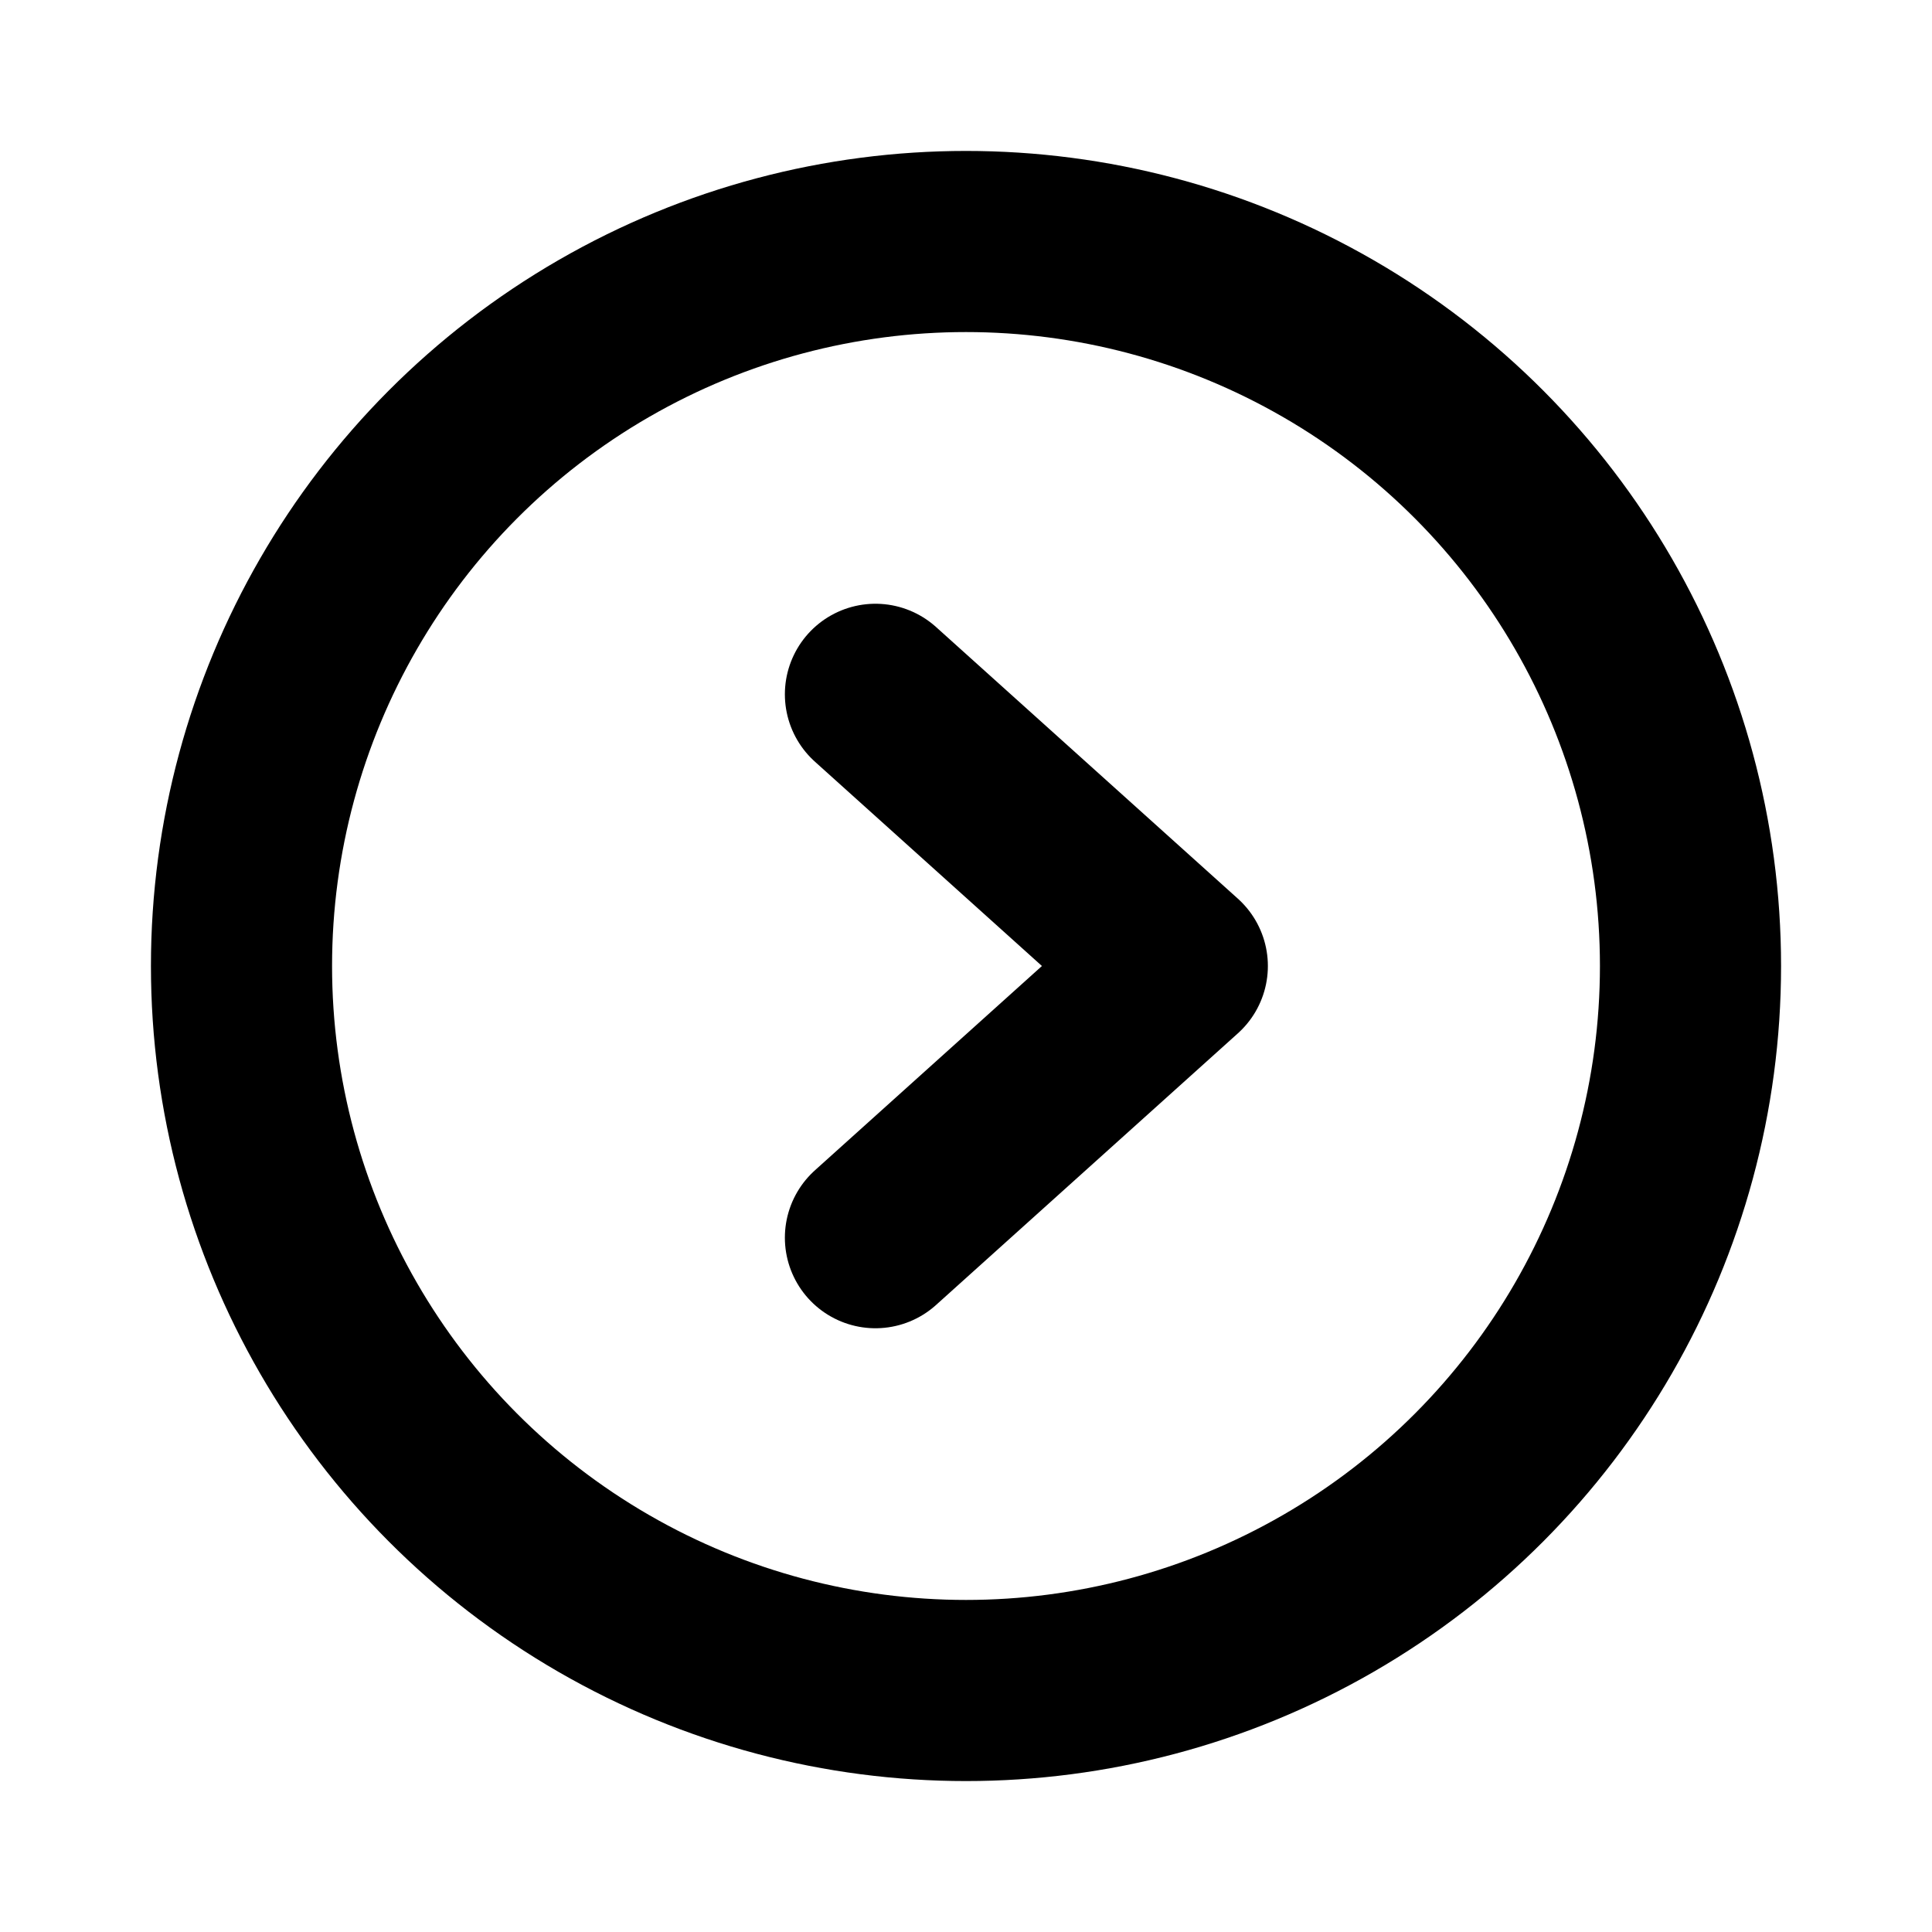
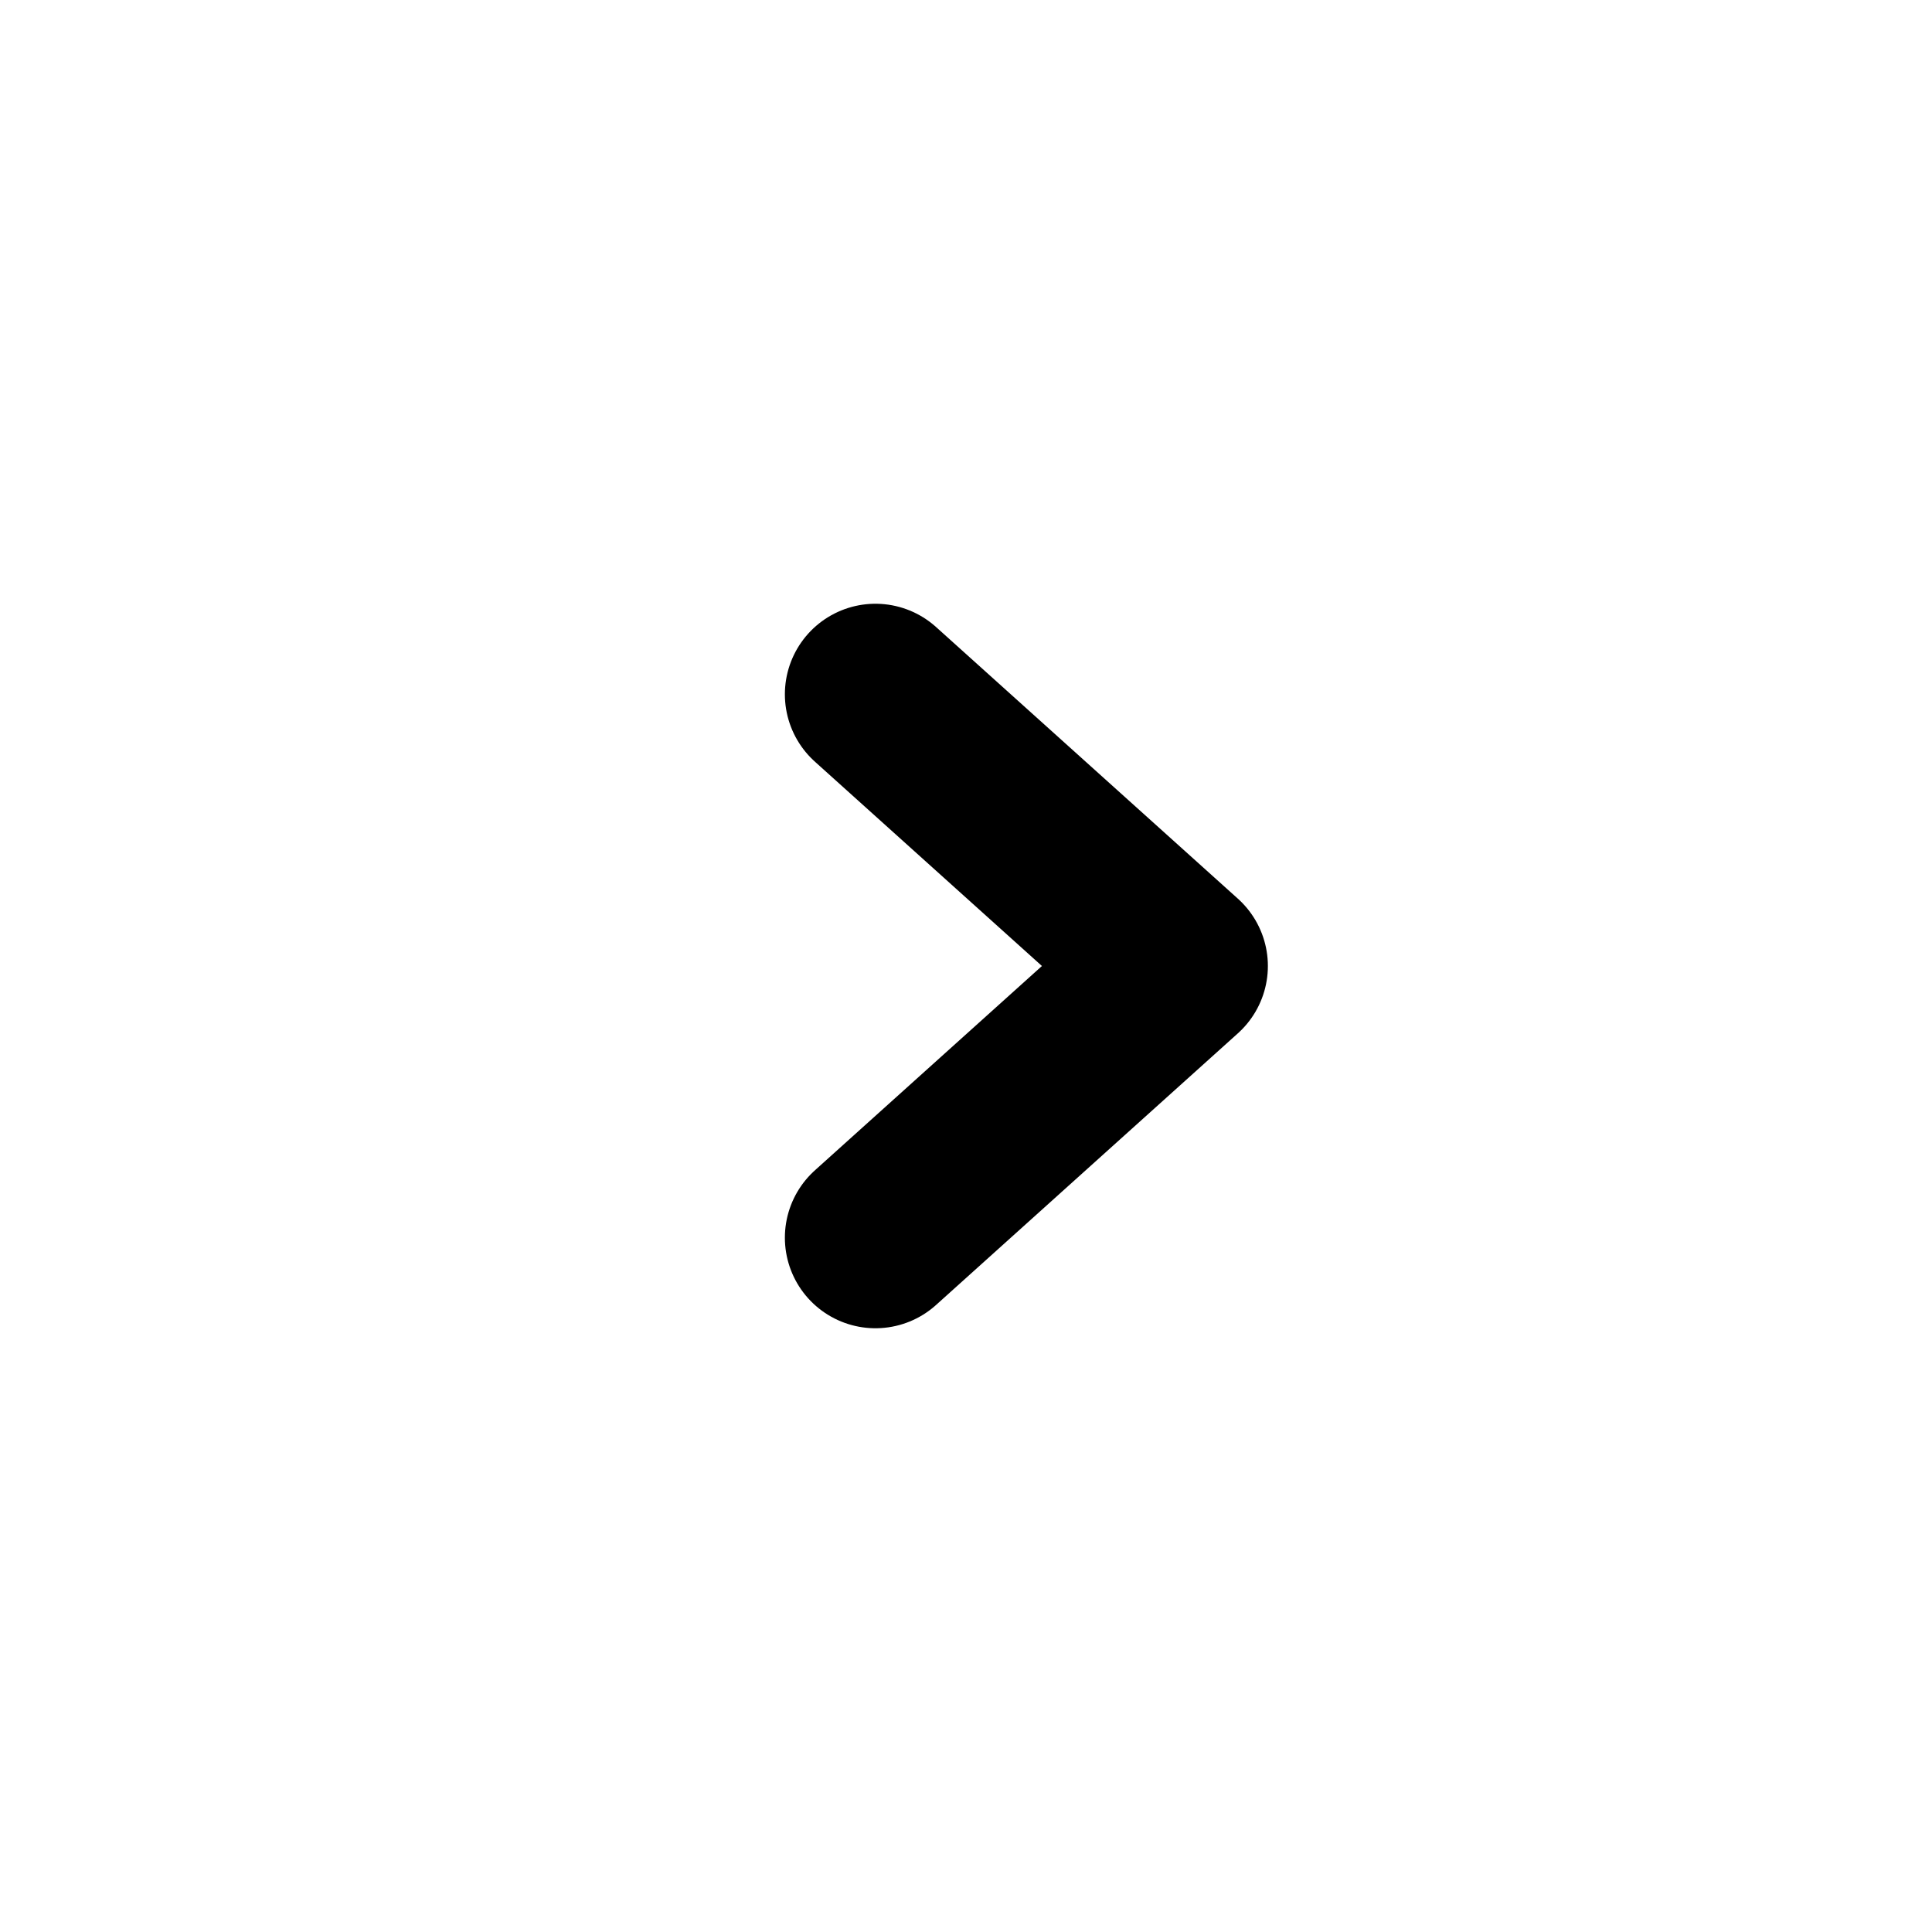
<svg xmlns="http://www.w3.org/2000/svg" viewBox="0 0 256 256">
  <rect width="256" height="256" fill="none" />
-   <circle cx="128" cy="128" r="96" fill="none" stroke="#000" stroke-miterlimit="10" stroke-width="24" />
  <polyline points="116 92 156 128 116 164" fill="none" stroke="#000" stroke-linecap="round" stroke-linejoin="round" stroke-width="24" />
</svg>